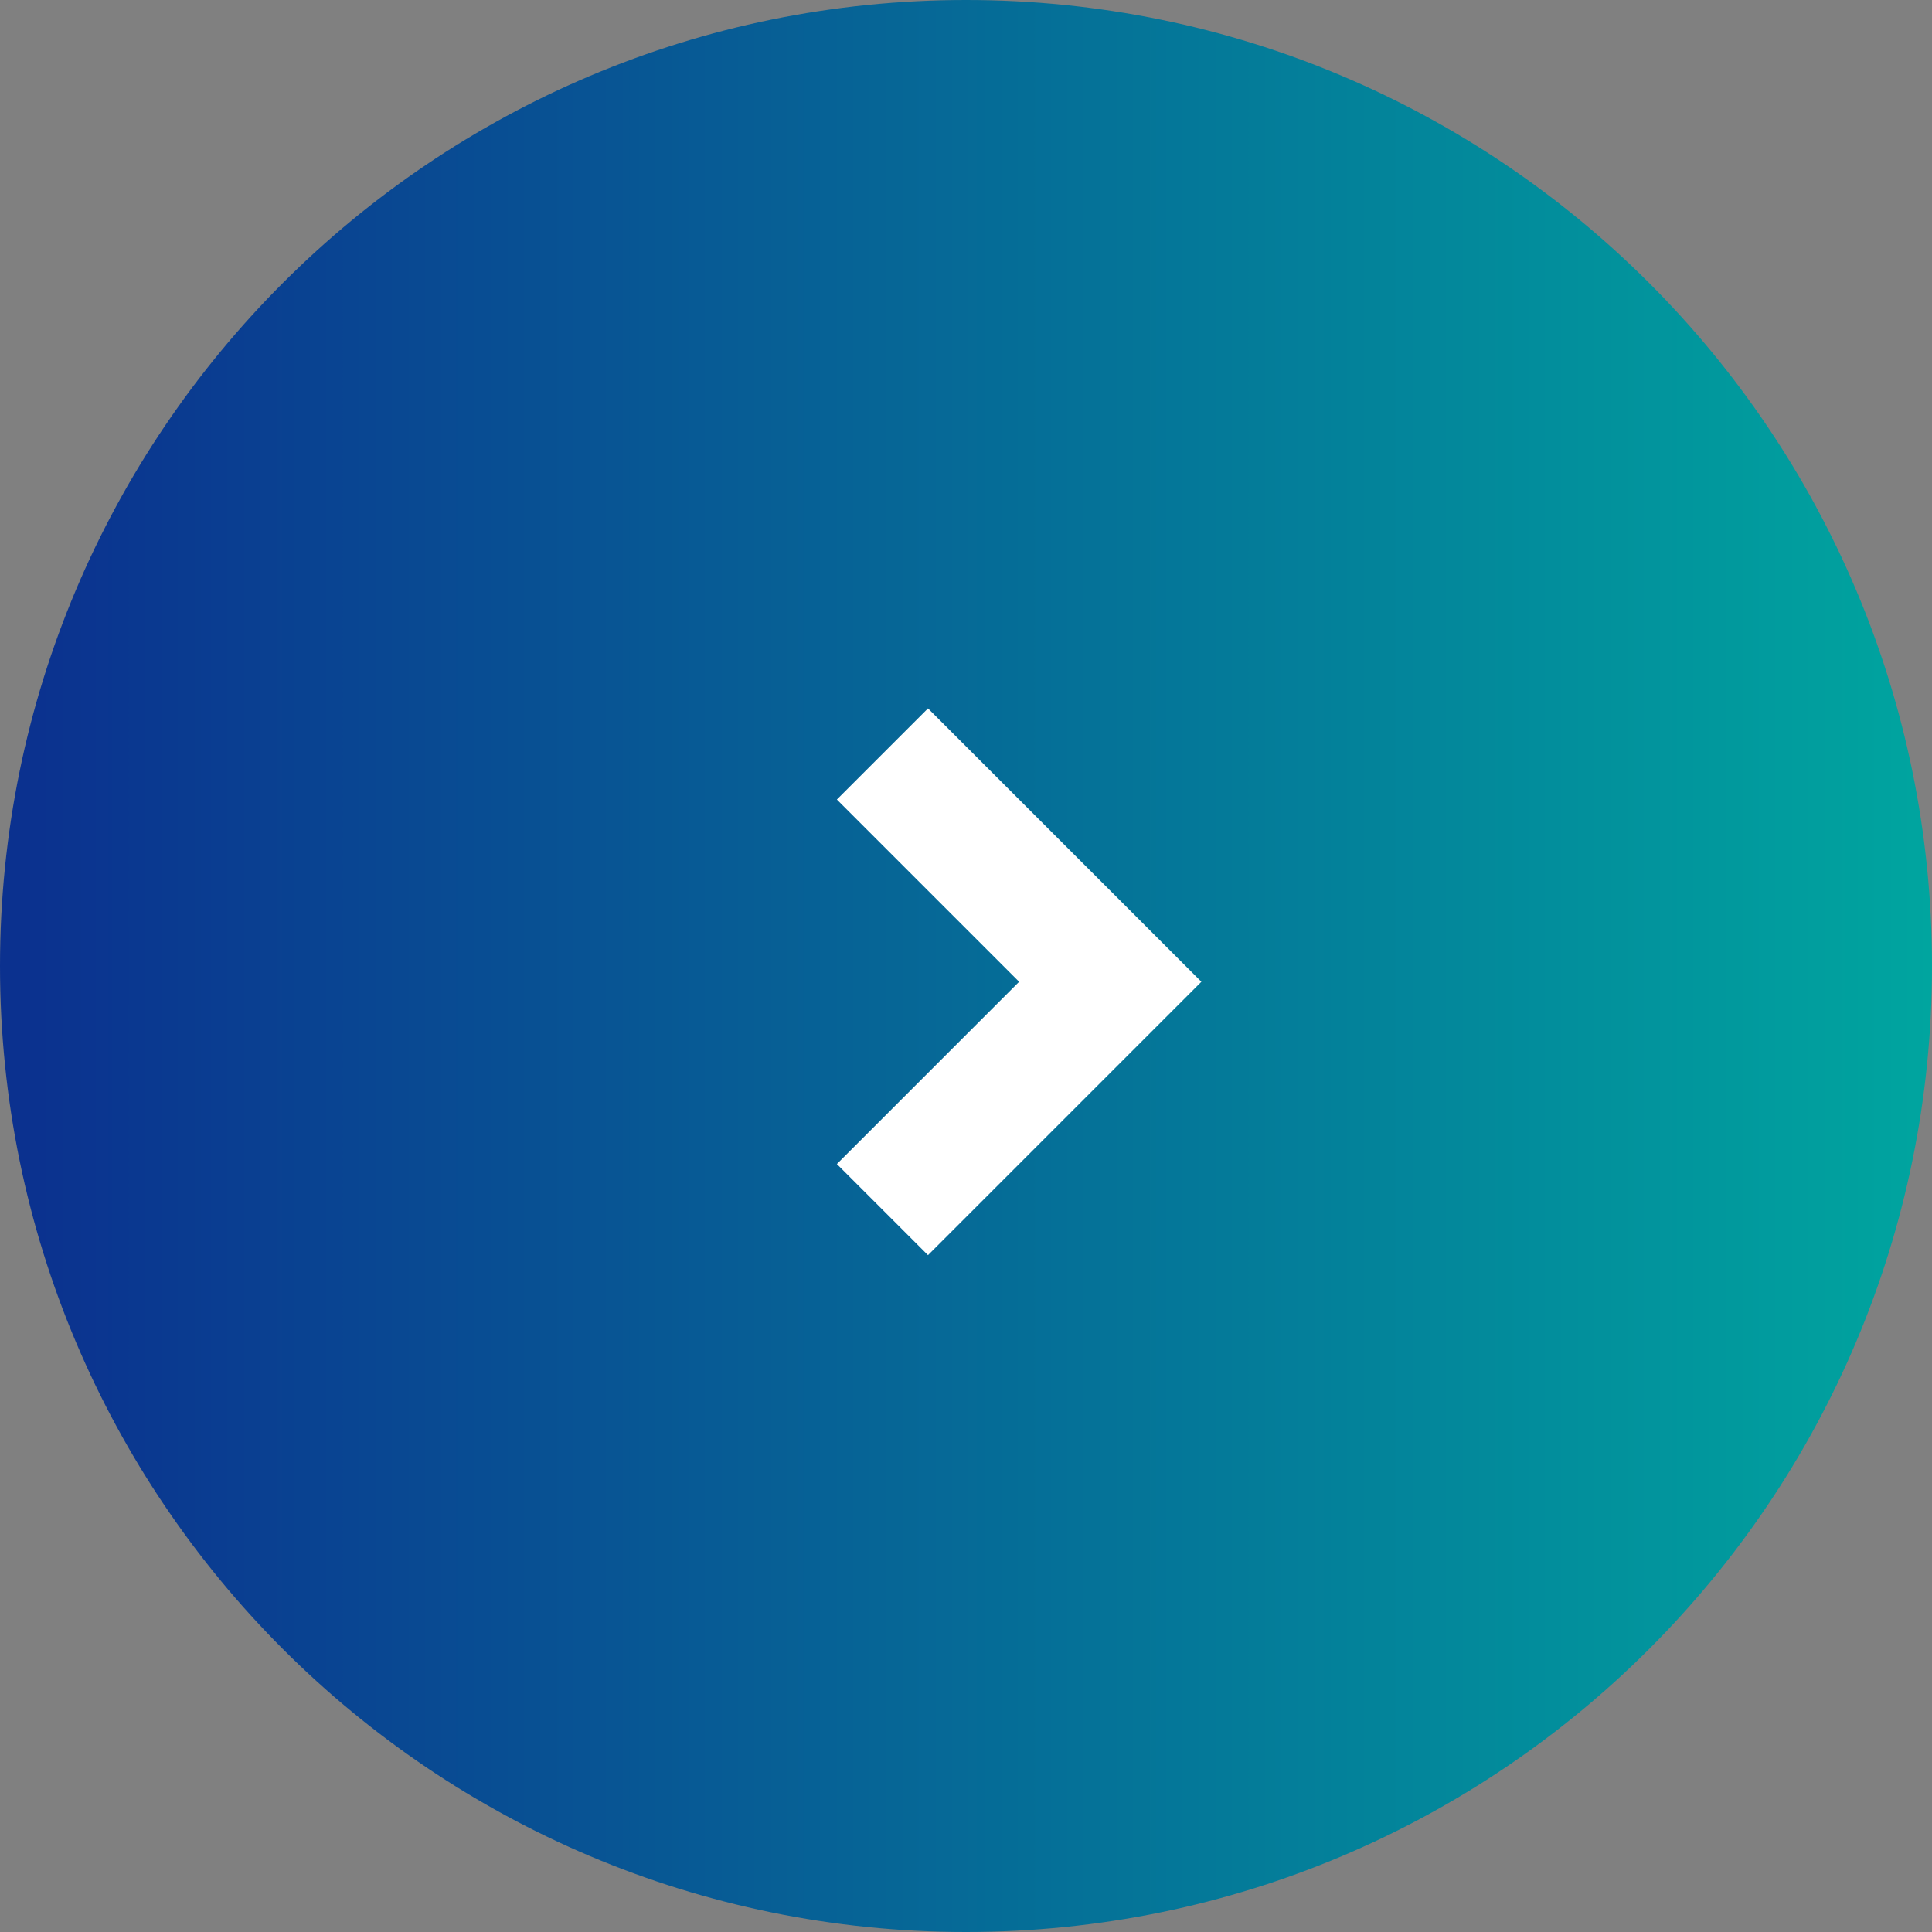
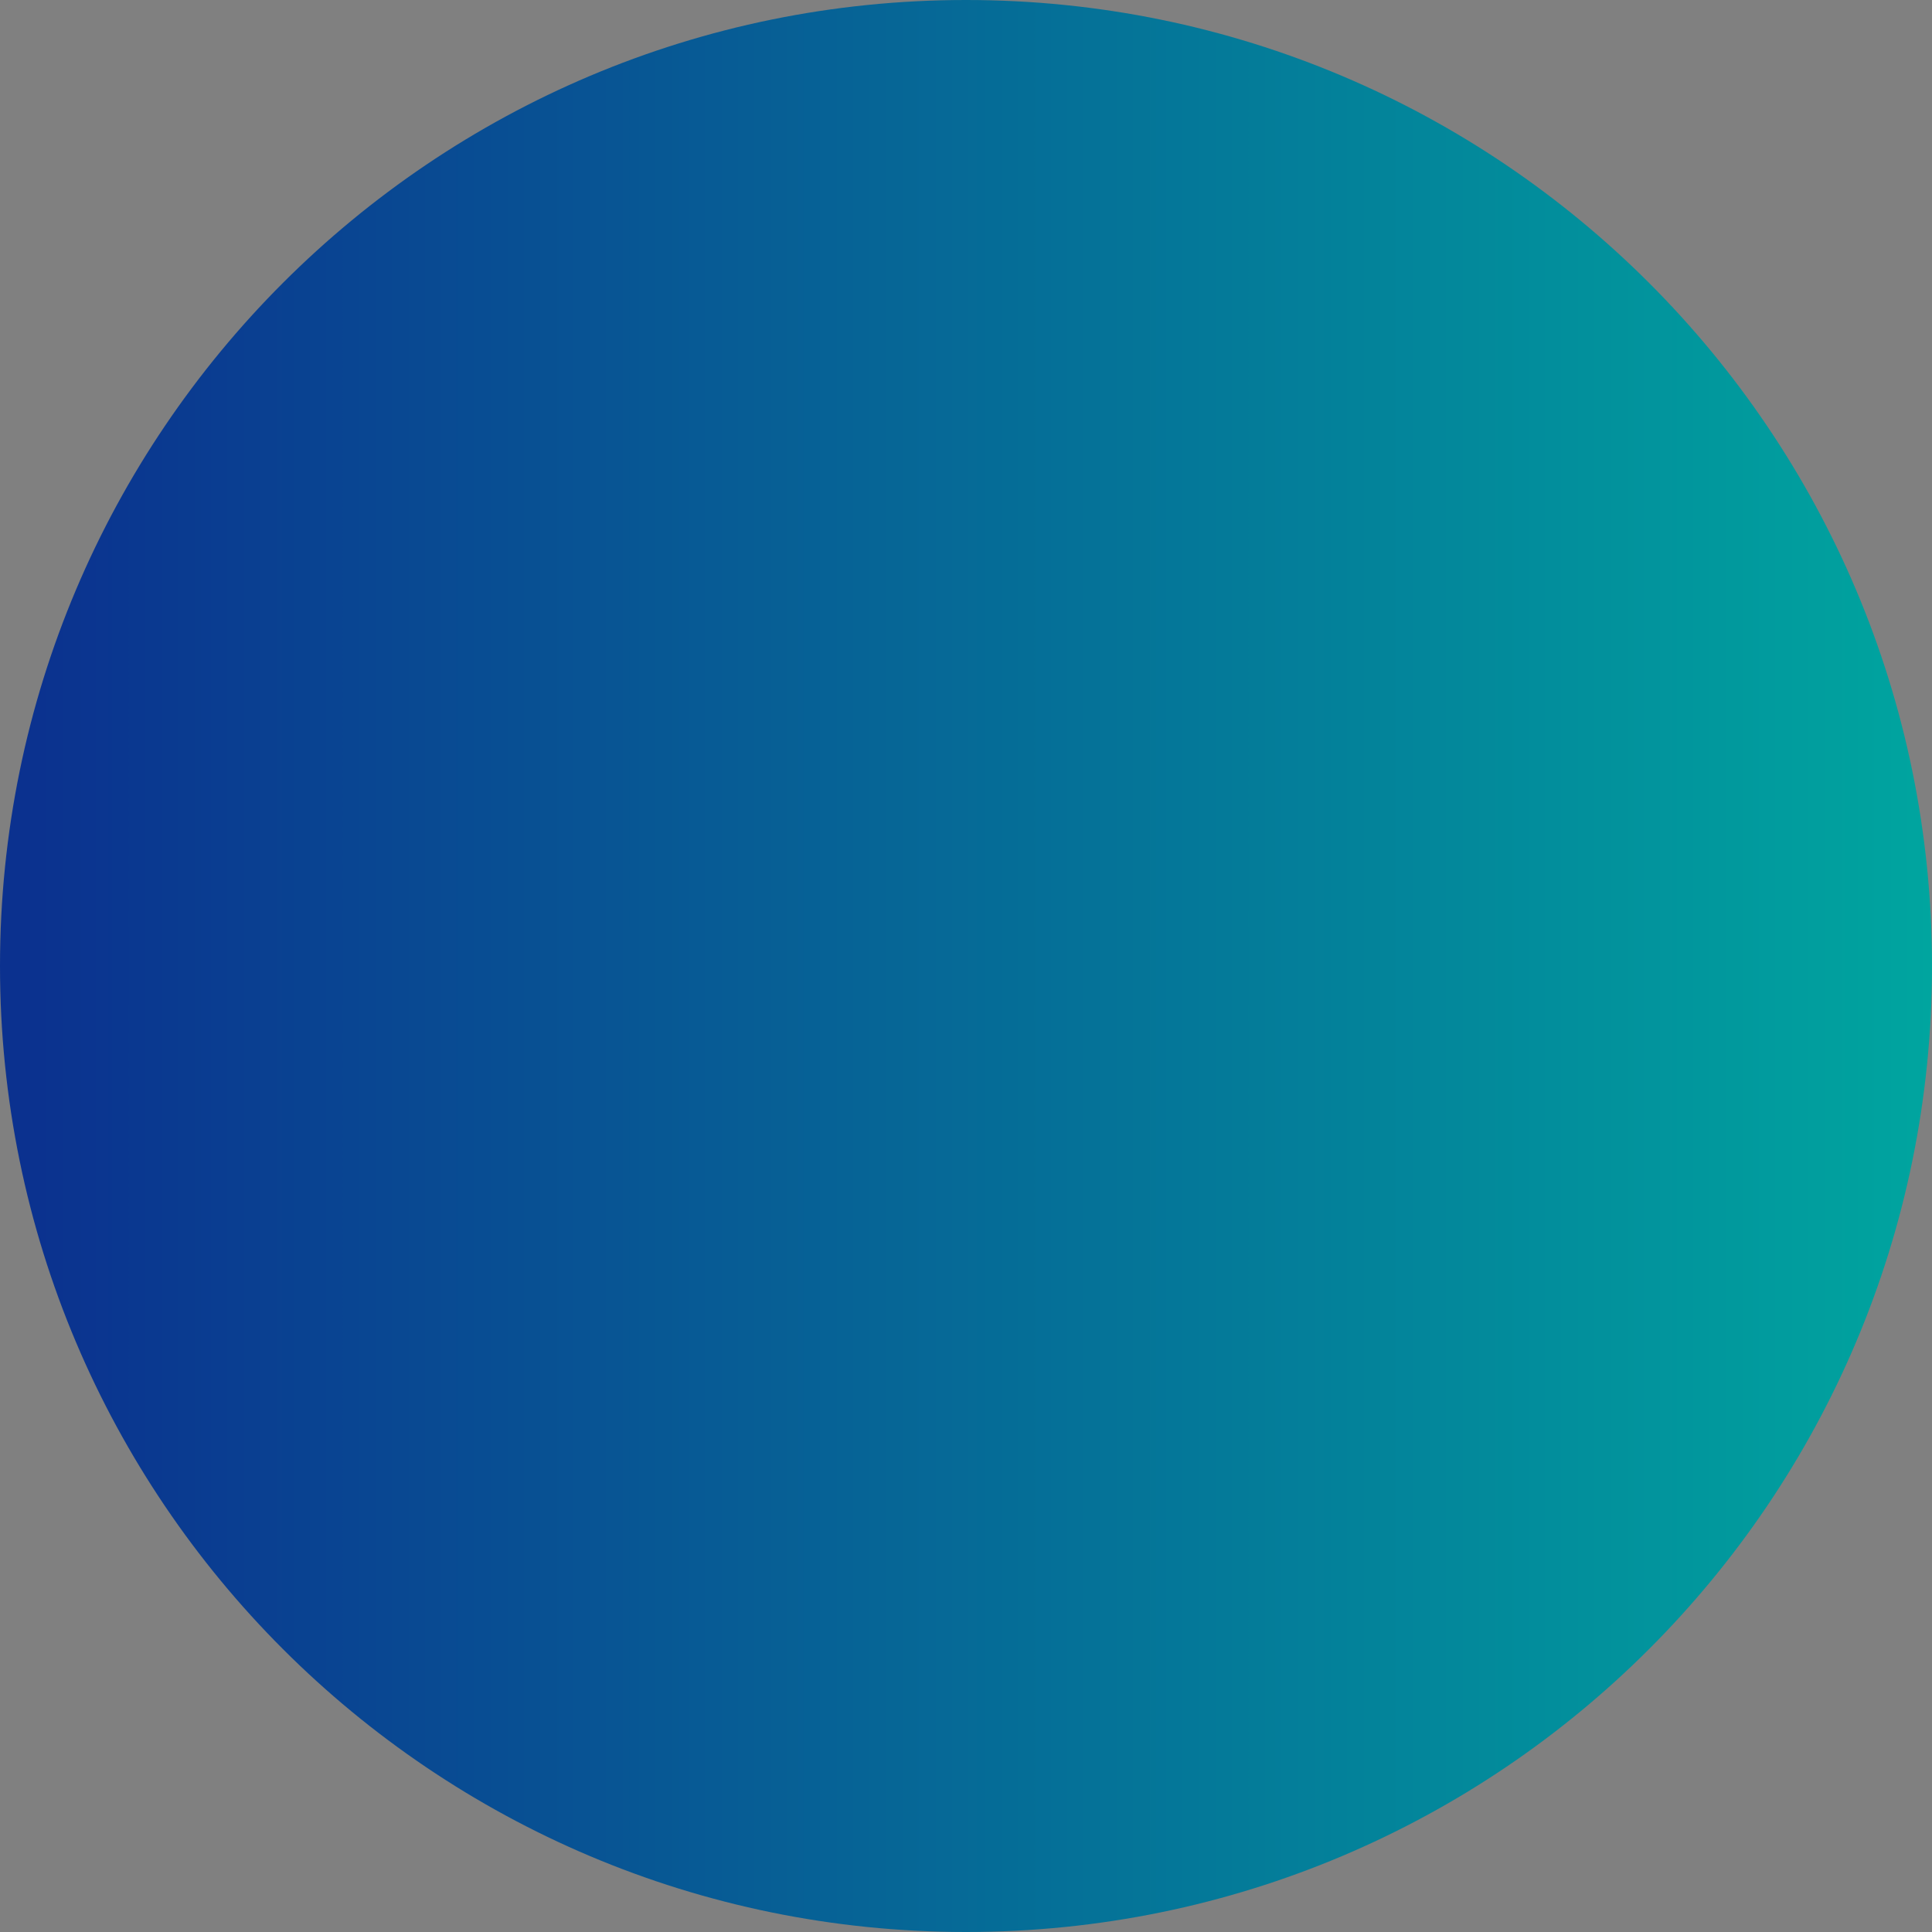
<svg xmlns="http://www.w3.org/2000/svg" id="uuid-617d93b6-aaf9-4bfe-abc1-a8748b4dafd0" data-name="レイヤー 1" viewBox="0 0 60 60">
  <rect x="0" y="0" width="60" height="60" fill="#808080" stroke="none" />
  <defs>
    <linearGradient id="uuid-f2f800fe-021d-4e76-b833-2433d223c1d6" data-name="名称未設定グラデーション" x1="-534" y1="29.89" x2="-474.67" y2="29.89" gradientTransform="translate(-474 59.89) rotate(-180)" gradientUnits="userSpaceOnUse">
      <stop offset="0" stop-color="#00a59f" />
      <stop offset="1" stop-color="#0b318f" />
    </linearGradient>
  </defs>
  <path d="M30,0h0C13.43,0,0,13.43,0,30h0c0,16.57,13.43,30,30,30h0c16.57,0,30-13.43,30-30h0C60,13.43,46.57,0,30,0Z" fill="url(#uuid-f2f800fe-021d-4e76-b833-2433d223c1d6)" />
-   <path d="M37.31,30.49l-8.49-8.49-2.83,2.83,5.66,5.66-5.66,5.66,2.83,2.83,5.66-5.66h0l2.83-2.83Z" fill="#fff" fill-rule="evenodd" />
</svg>